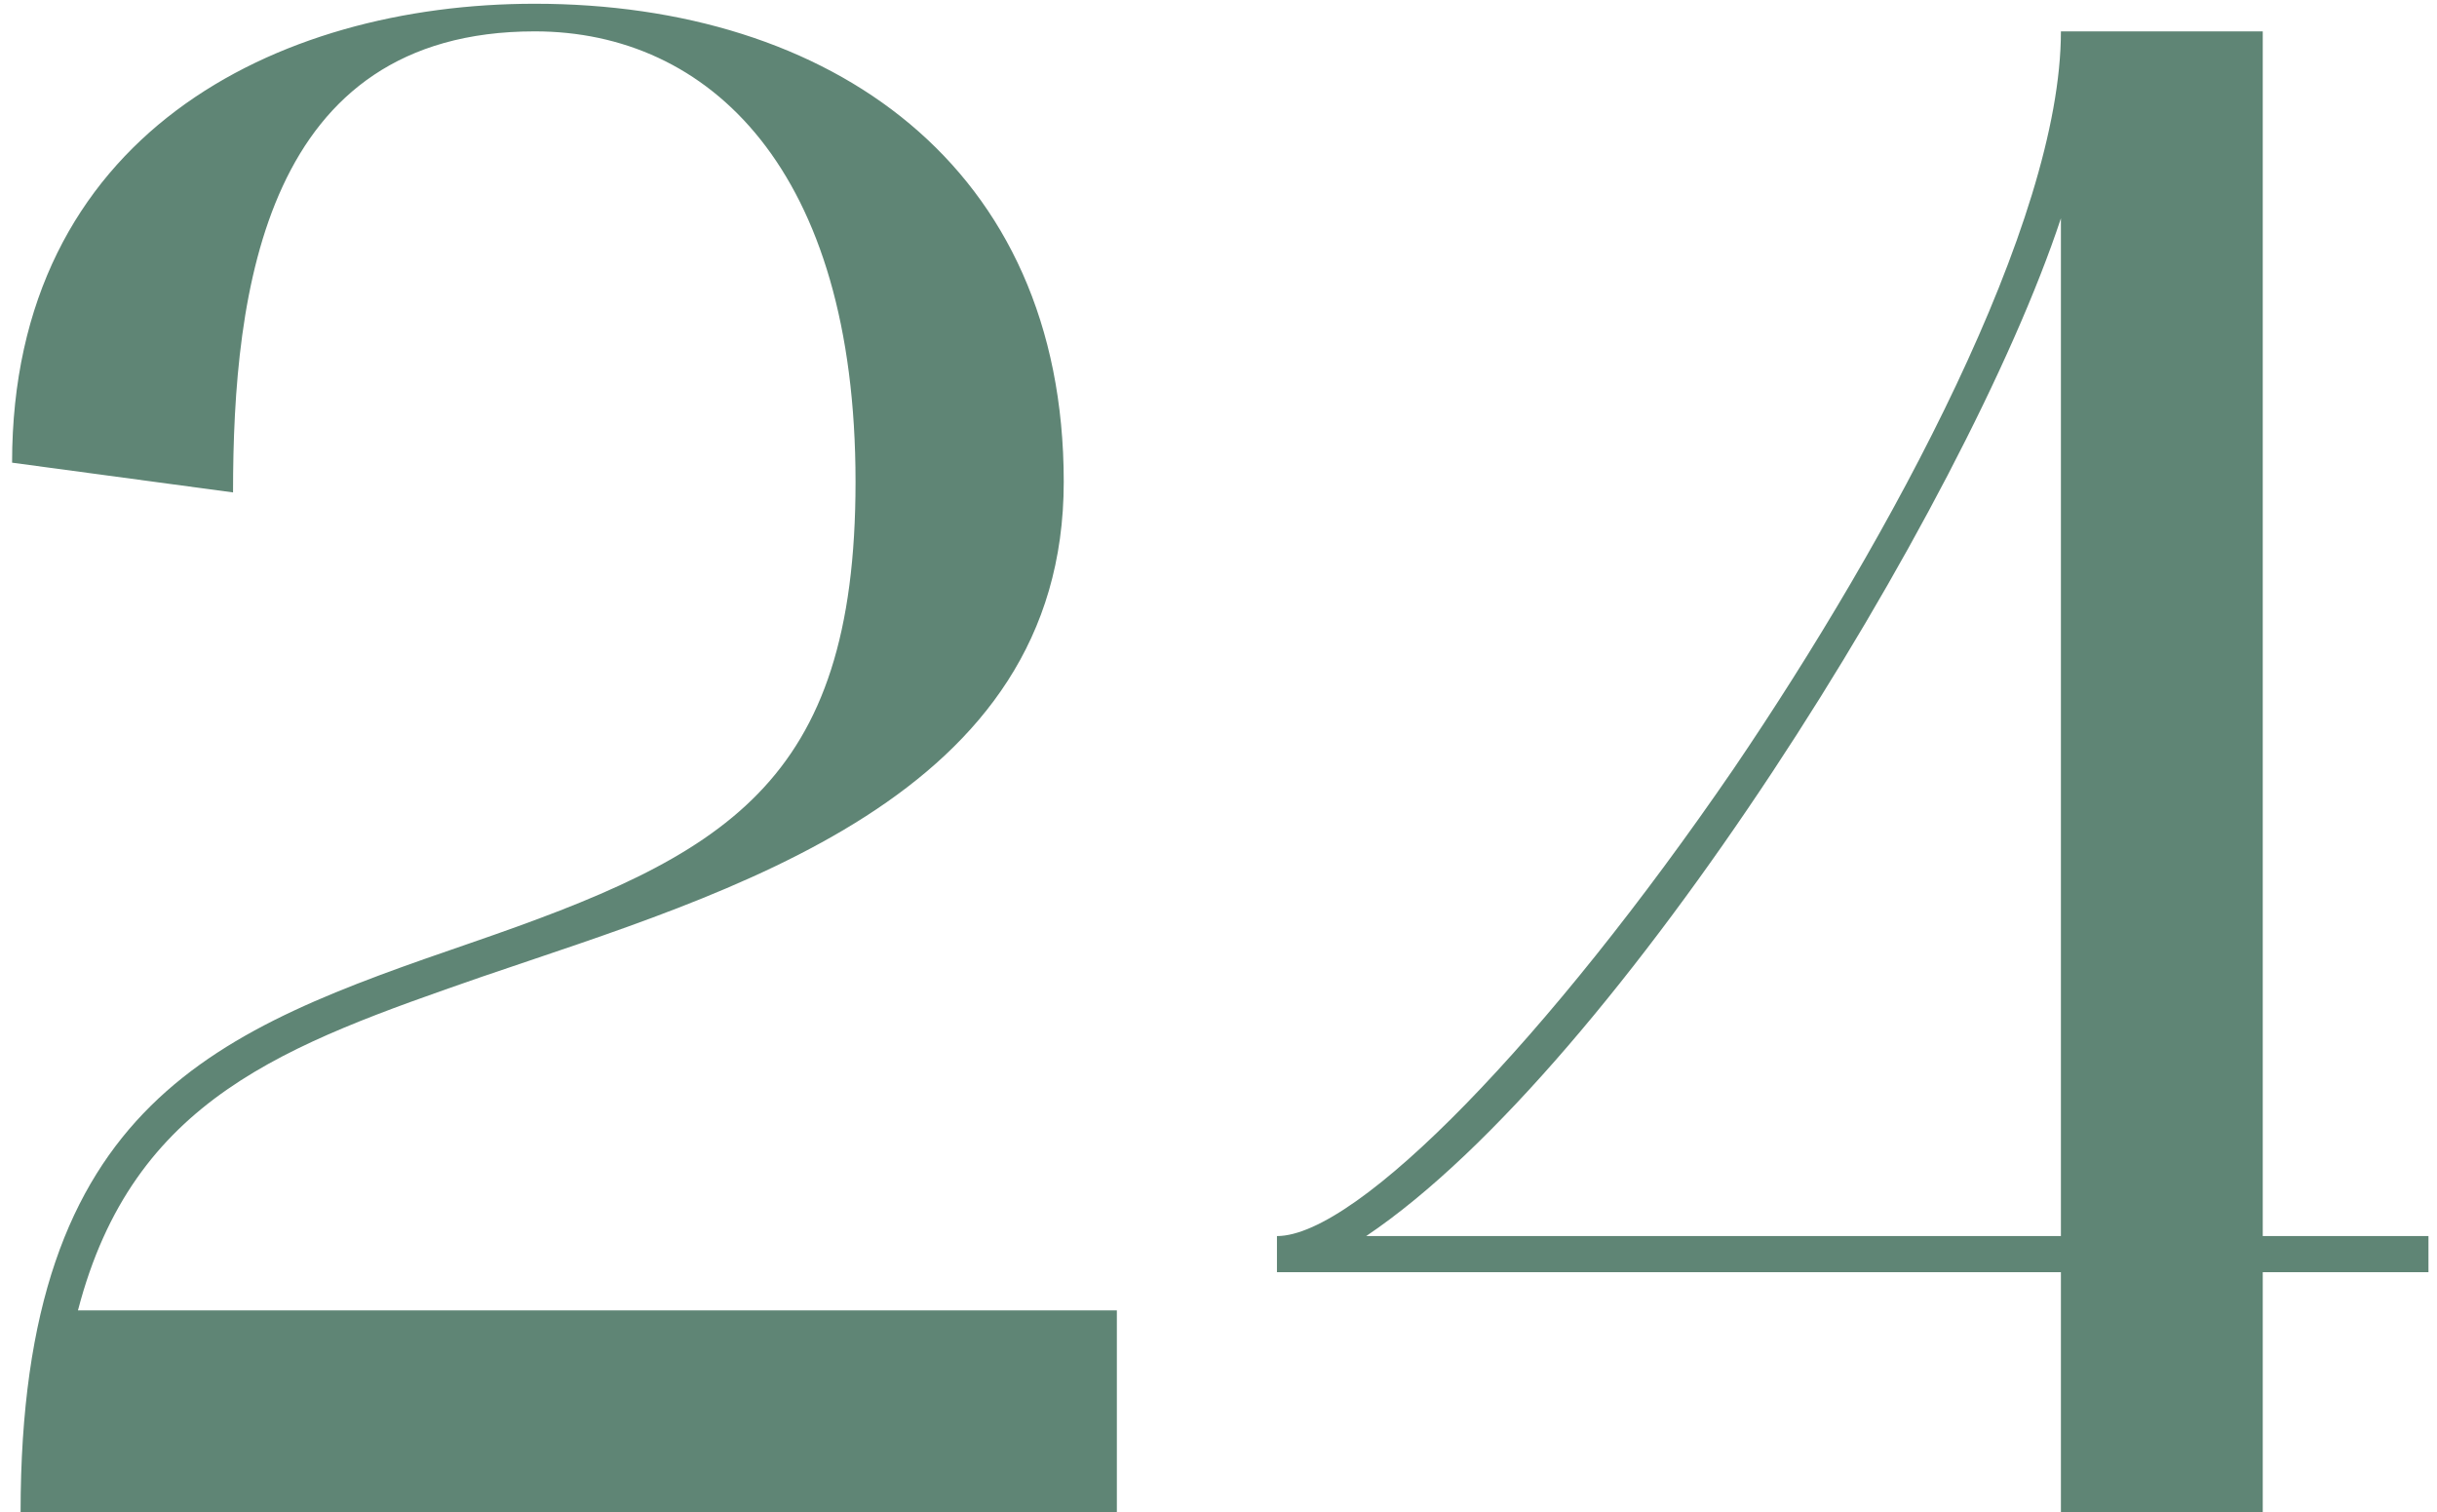
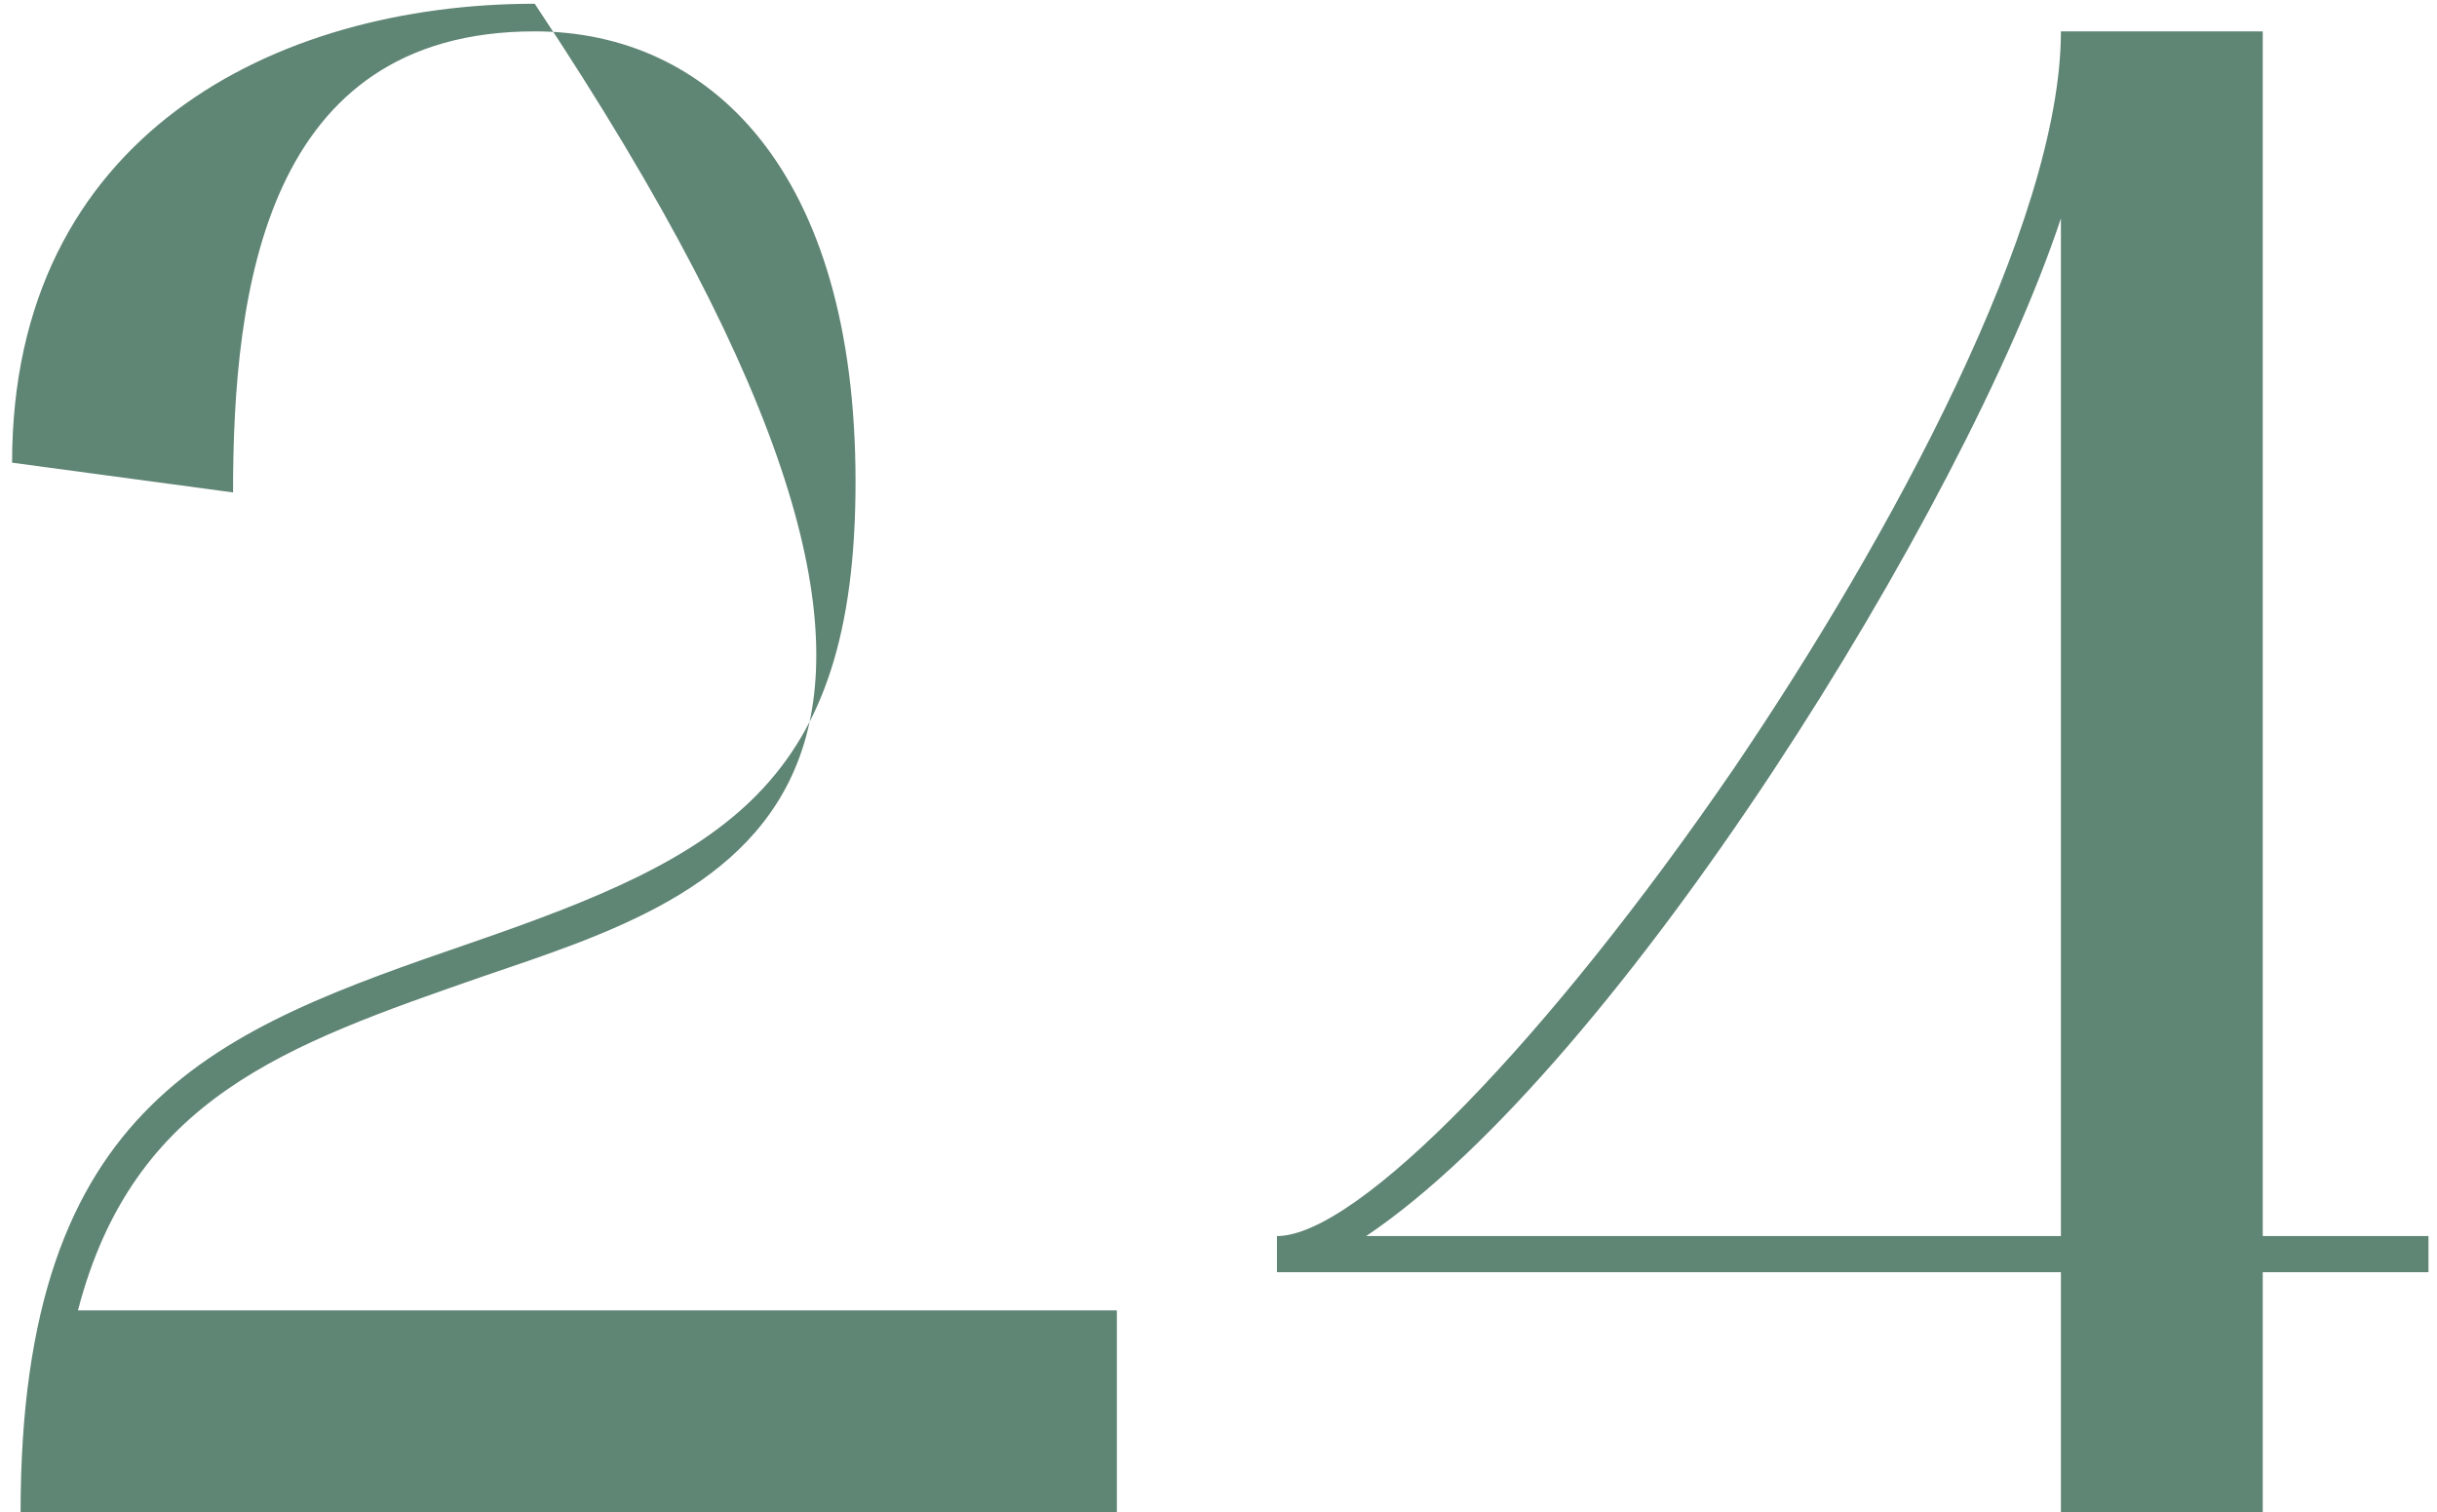
<svg xmlns="http://www.w3.org/2000/svg" width="195" height="121" viewBox="0 0 195 121" fill="none">
-   <path d="M0.967 37.02C0.967 10.84 22.047 0.3 42.787 0.3C66.417 0.3 85.117 13.22 85.117 38.55C85.117 63.88 58.427 71.36 38.537 78.16C22.897 83.6 10.657 87.85 6.237 104.85H89.367V121H1.647C1.647 88.02 17.457 82.41 37.687 75.44C57.917 68.47 68.457 62.86 68.457 38.55C68.457 13.56 56.727 2.51 42.787 2.51C21.197 2.51 18.647 23.25 18.647 39.4L0.967 37.02ZM164.907 101.79H102.177V98.9C108.637 98.9 123.937 83.09 138.727 61.5C151.307 42.97 164.907 17.81 164.907 2.51H181.057V98.9H194.317V101.79H181.057V121H164.907V101.79ZM109.317 98.9H164.907V17.47C157.257 40.59 129.547 85.3 109.317 98.9Z" fill="#5F8575" />
+   <path d="M0.967 37.02C0.967 10.84 22.047 0.3 42.787 0.3C85.117 63.88 58.427 71.36 38.537 78.16C22.897 83.6 10.657 87.85 6.237 104.85H89.367V121H1.647C1.647 88.02 17.457 82.41 37.687 75.44C57.917 68.47 68.457 62.86 68.457 38.55C68.457 13.56 56.727 2.51 42.787 2.51C21.197 2.51 18.647 23.25 18.647 39.4L0.967 37.02ZM164.907 101.79H102.177V98.9C108.637 98.9 123.937 83.09 138.727 61.5C151.307 42.97 164.907 17.81 164.907 2.51H181.057V98.9H194.317V101.79H181.057V121H164.907V101.79ZM109.317 98.9H164.907V17.47C157.257 40.59 129.547 85.3 109.317 98.9Z" fill="#5F8575" />
</svg>